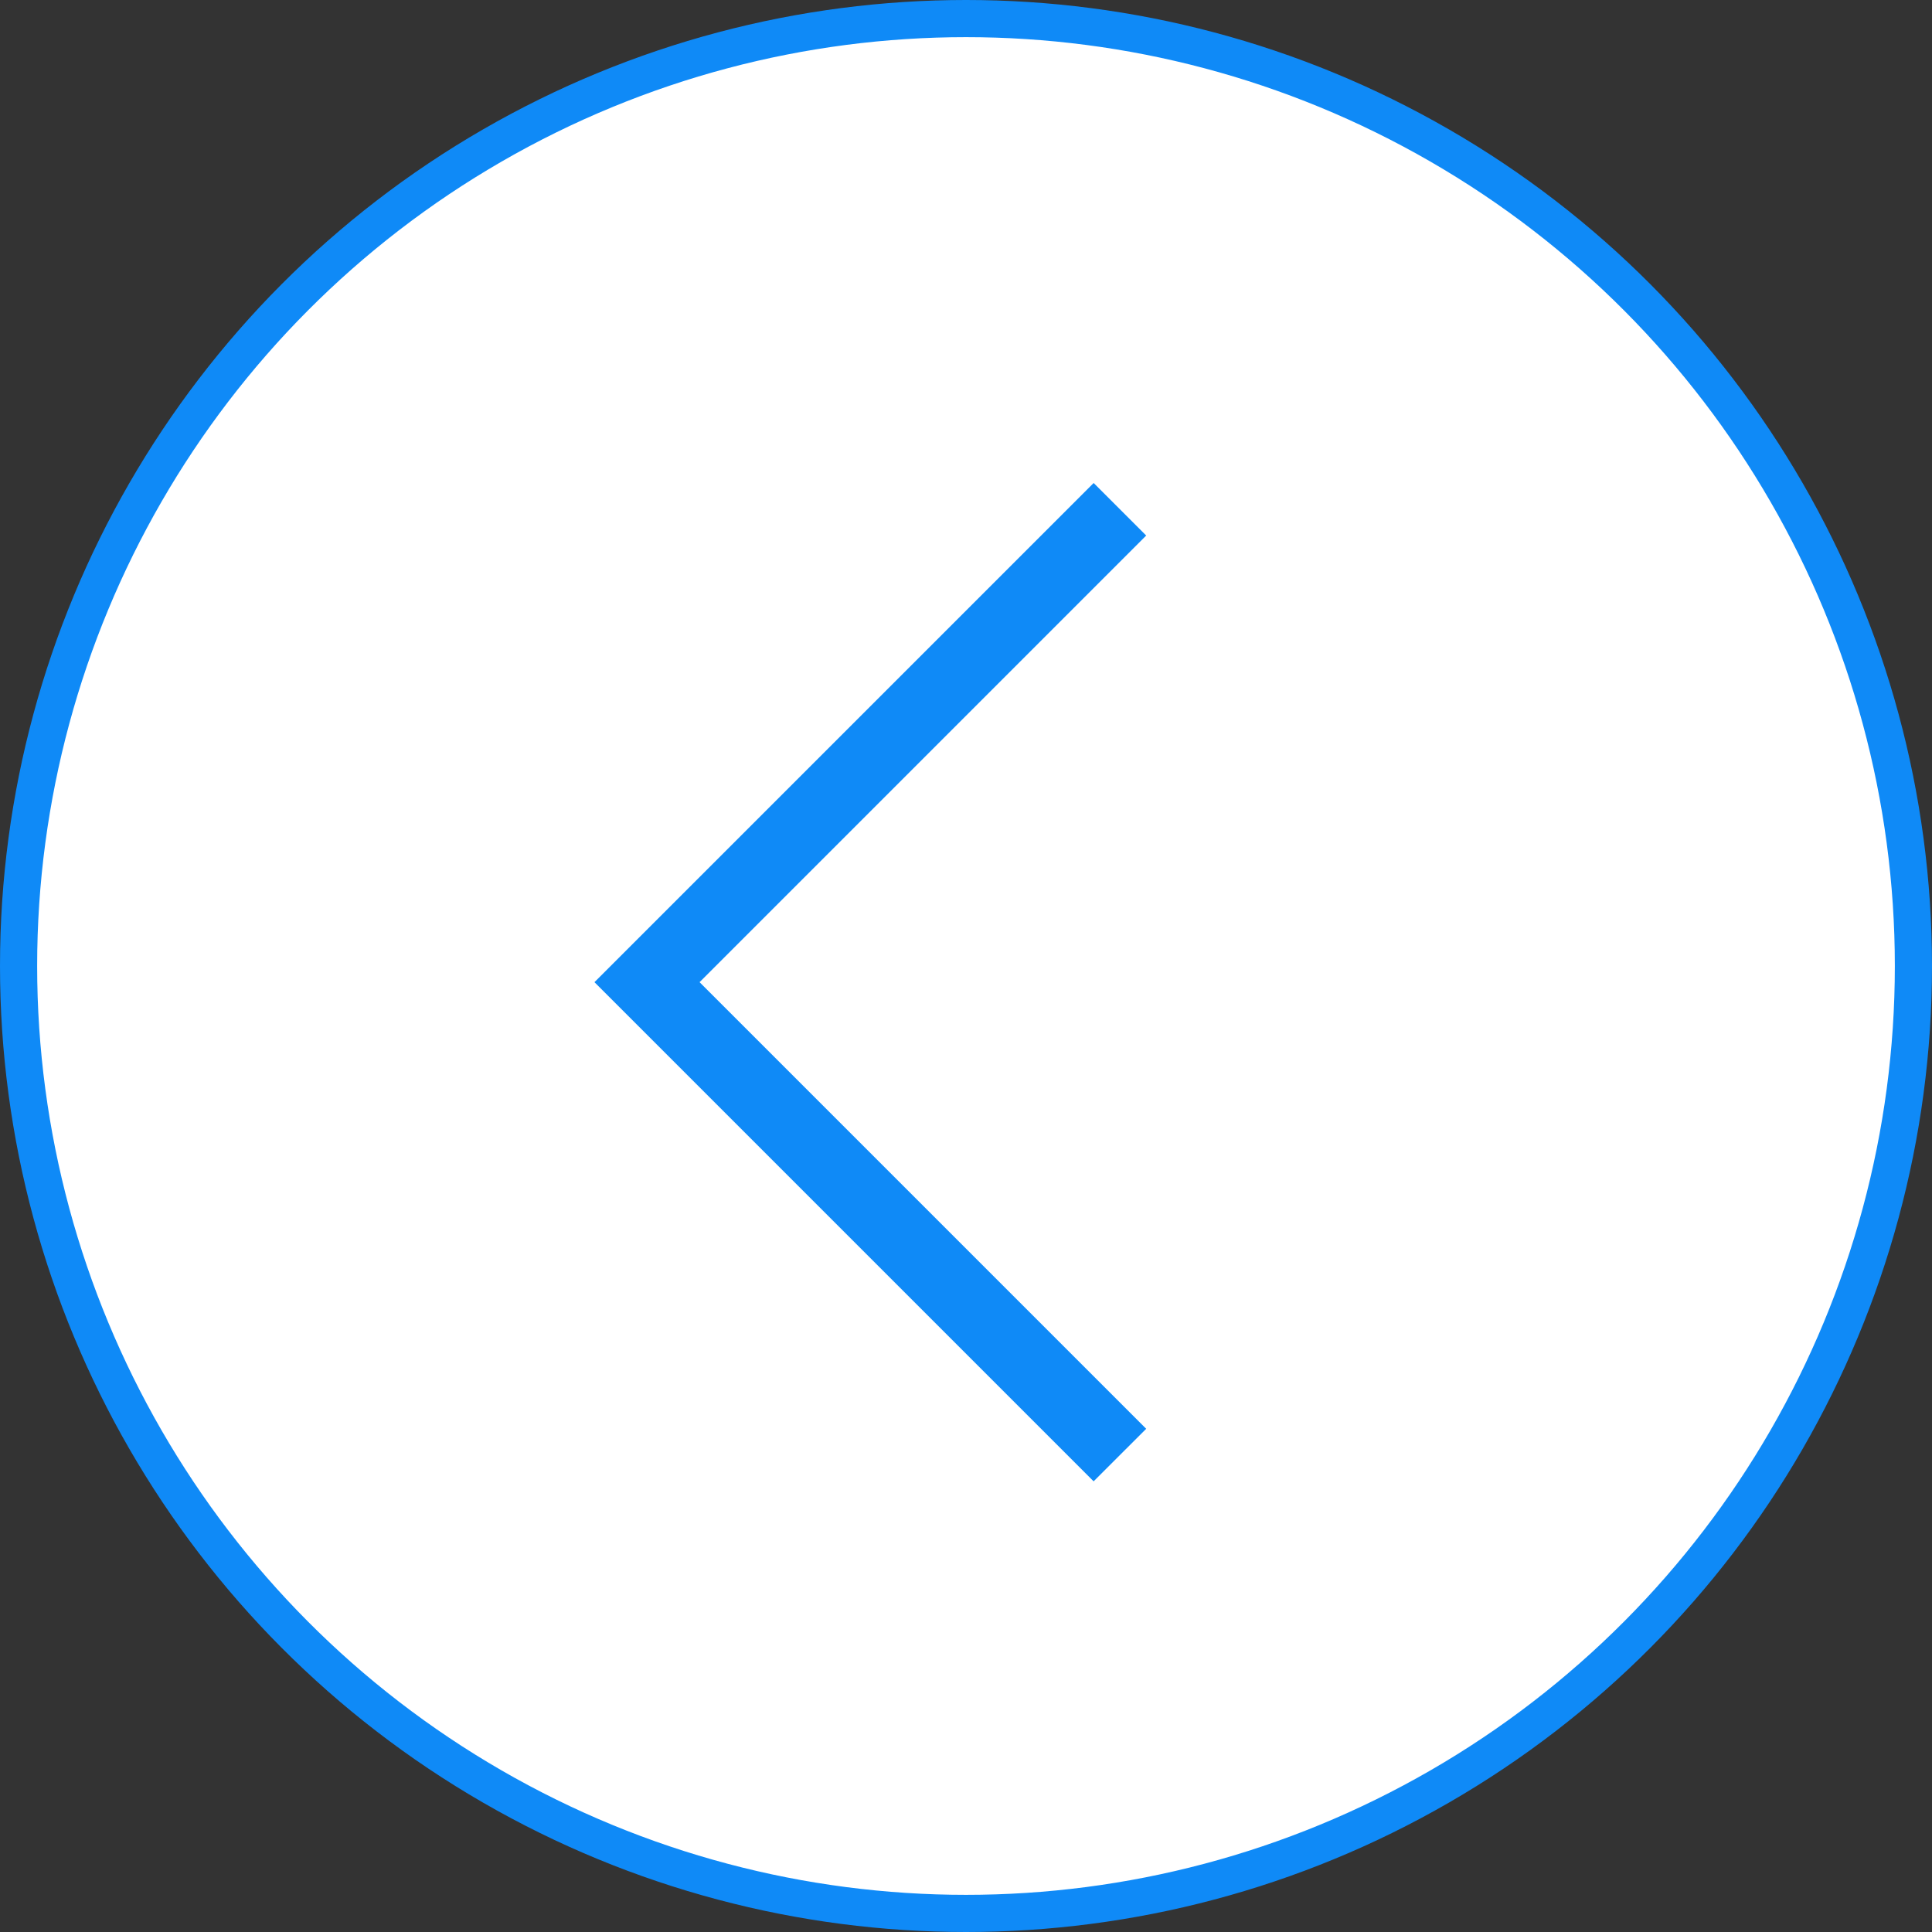
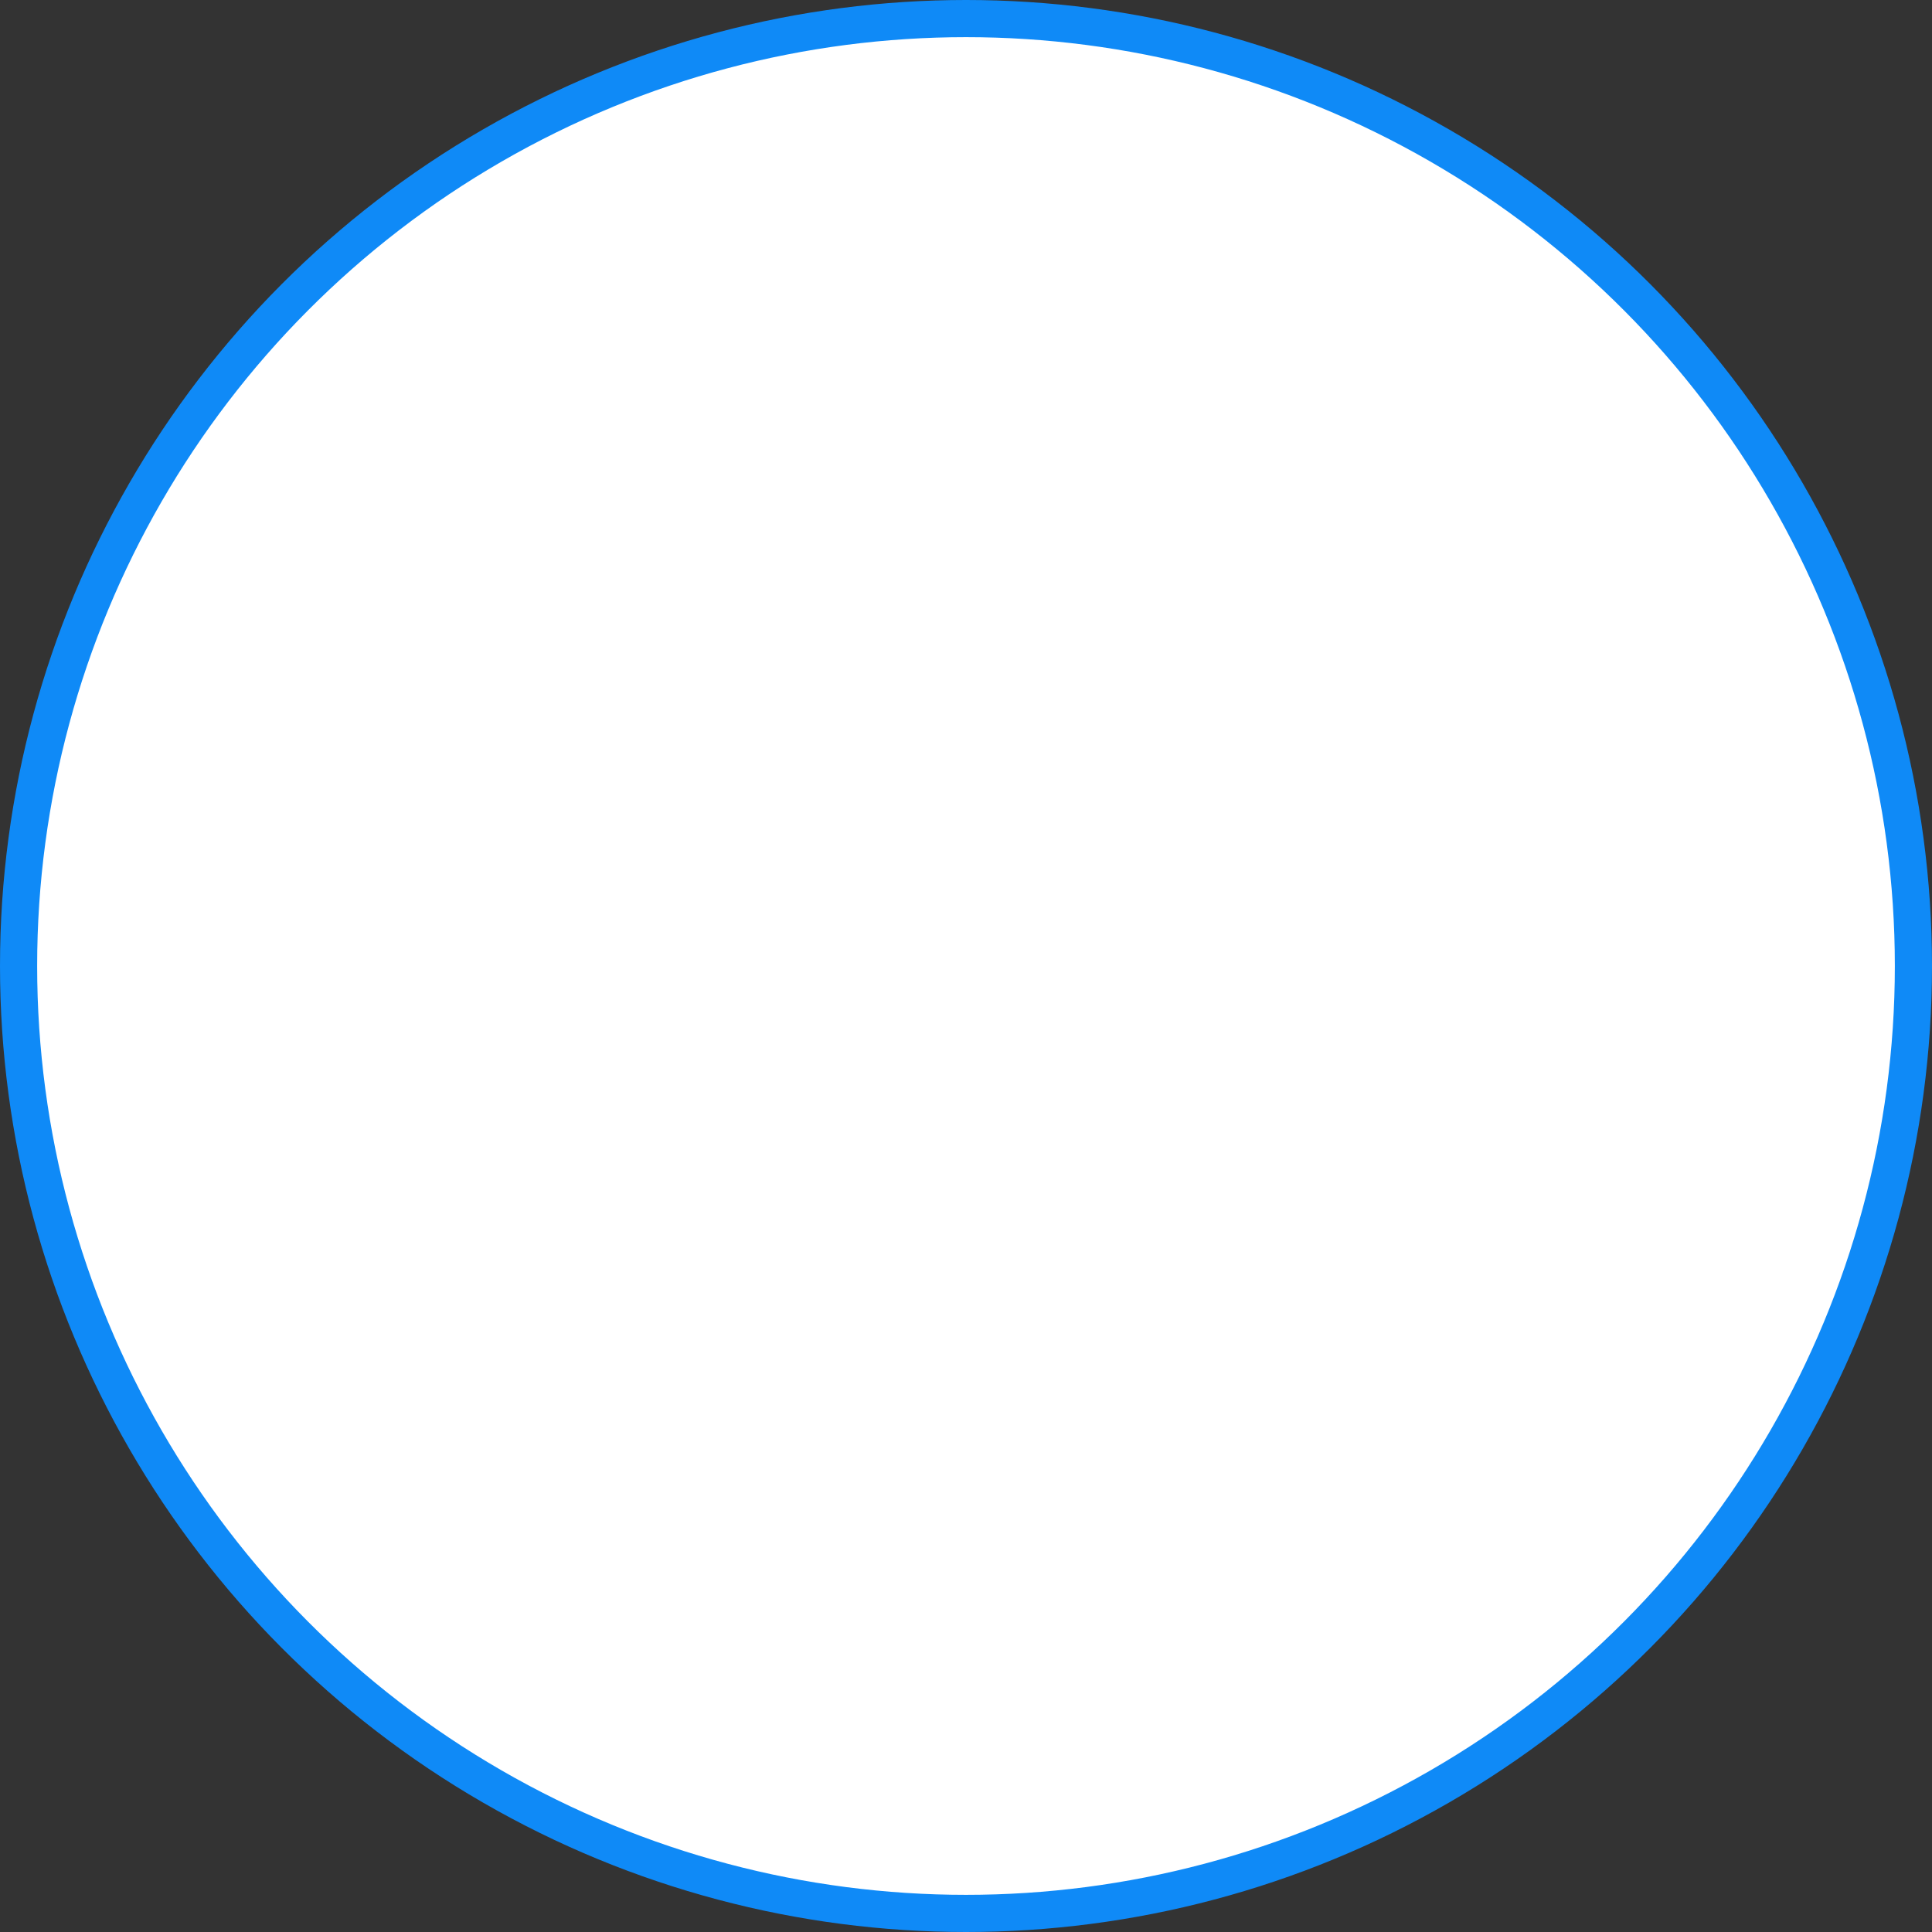
<svg xmlns="http://www.w3.org/2000/svg" width="52" height="52" viewBox="0 0 52 52" fill="none">
  <rect x="0" y="0" width="52" height="52" fill="#333333" stroke="none" />
  <circle cx="26" cy="26" r="25.5" fill="white" stroke="#0F8AF7" />
-   <path fill-rule="evenodd" clip-rule="evenodd" d="M30.85 14.414L29.436 13L16 26.435L16 26.435L16 26.435L29.435 39.87L30.85 38.456L18.829 26.435L30.85 14.414Z" fill="#0F8AF7" />
</svg>